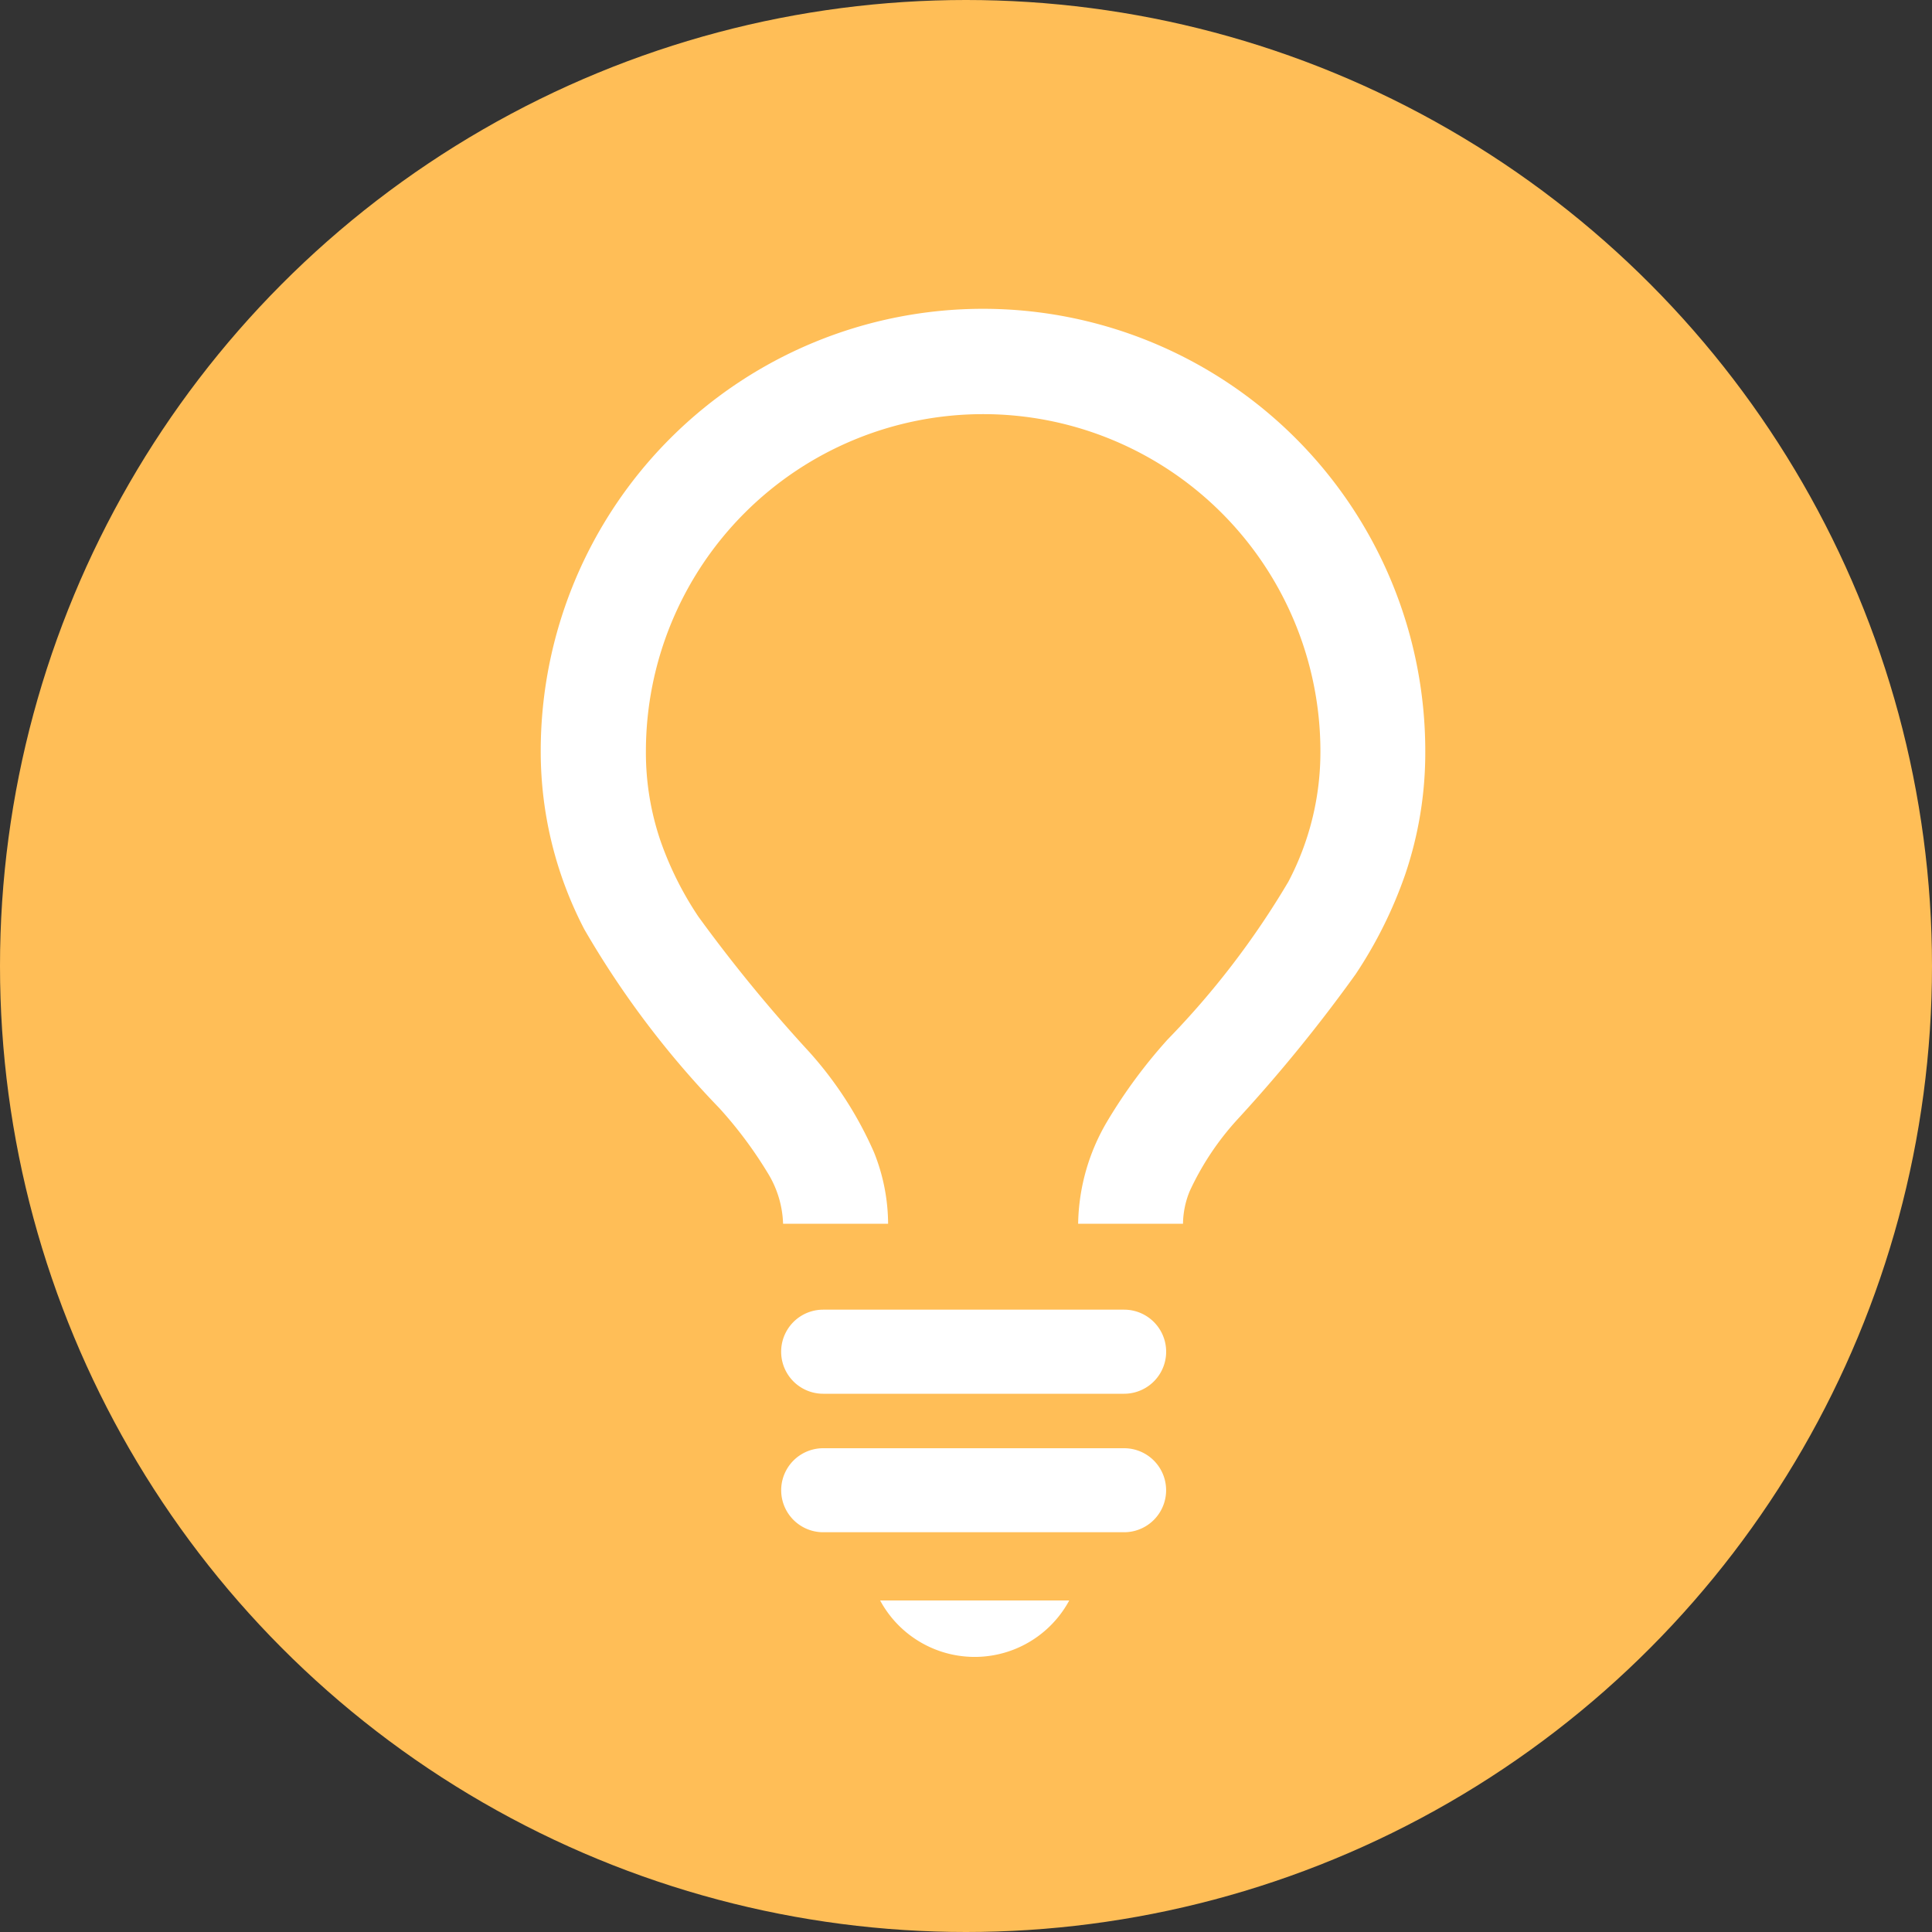
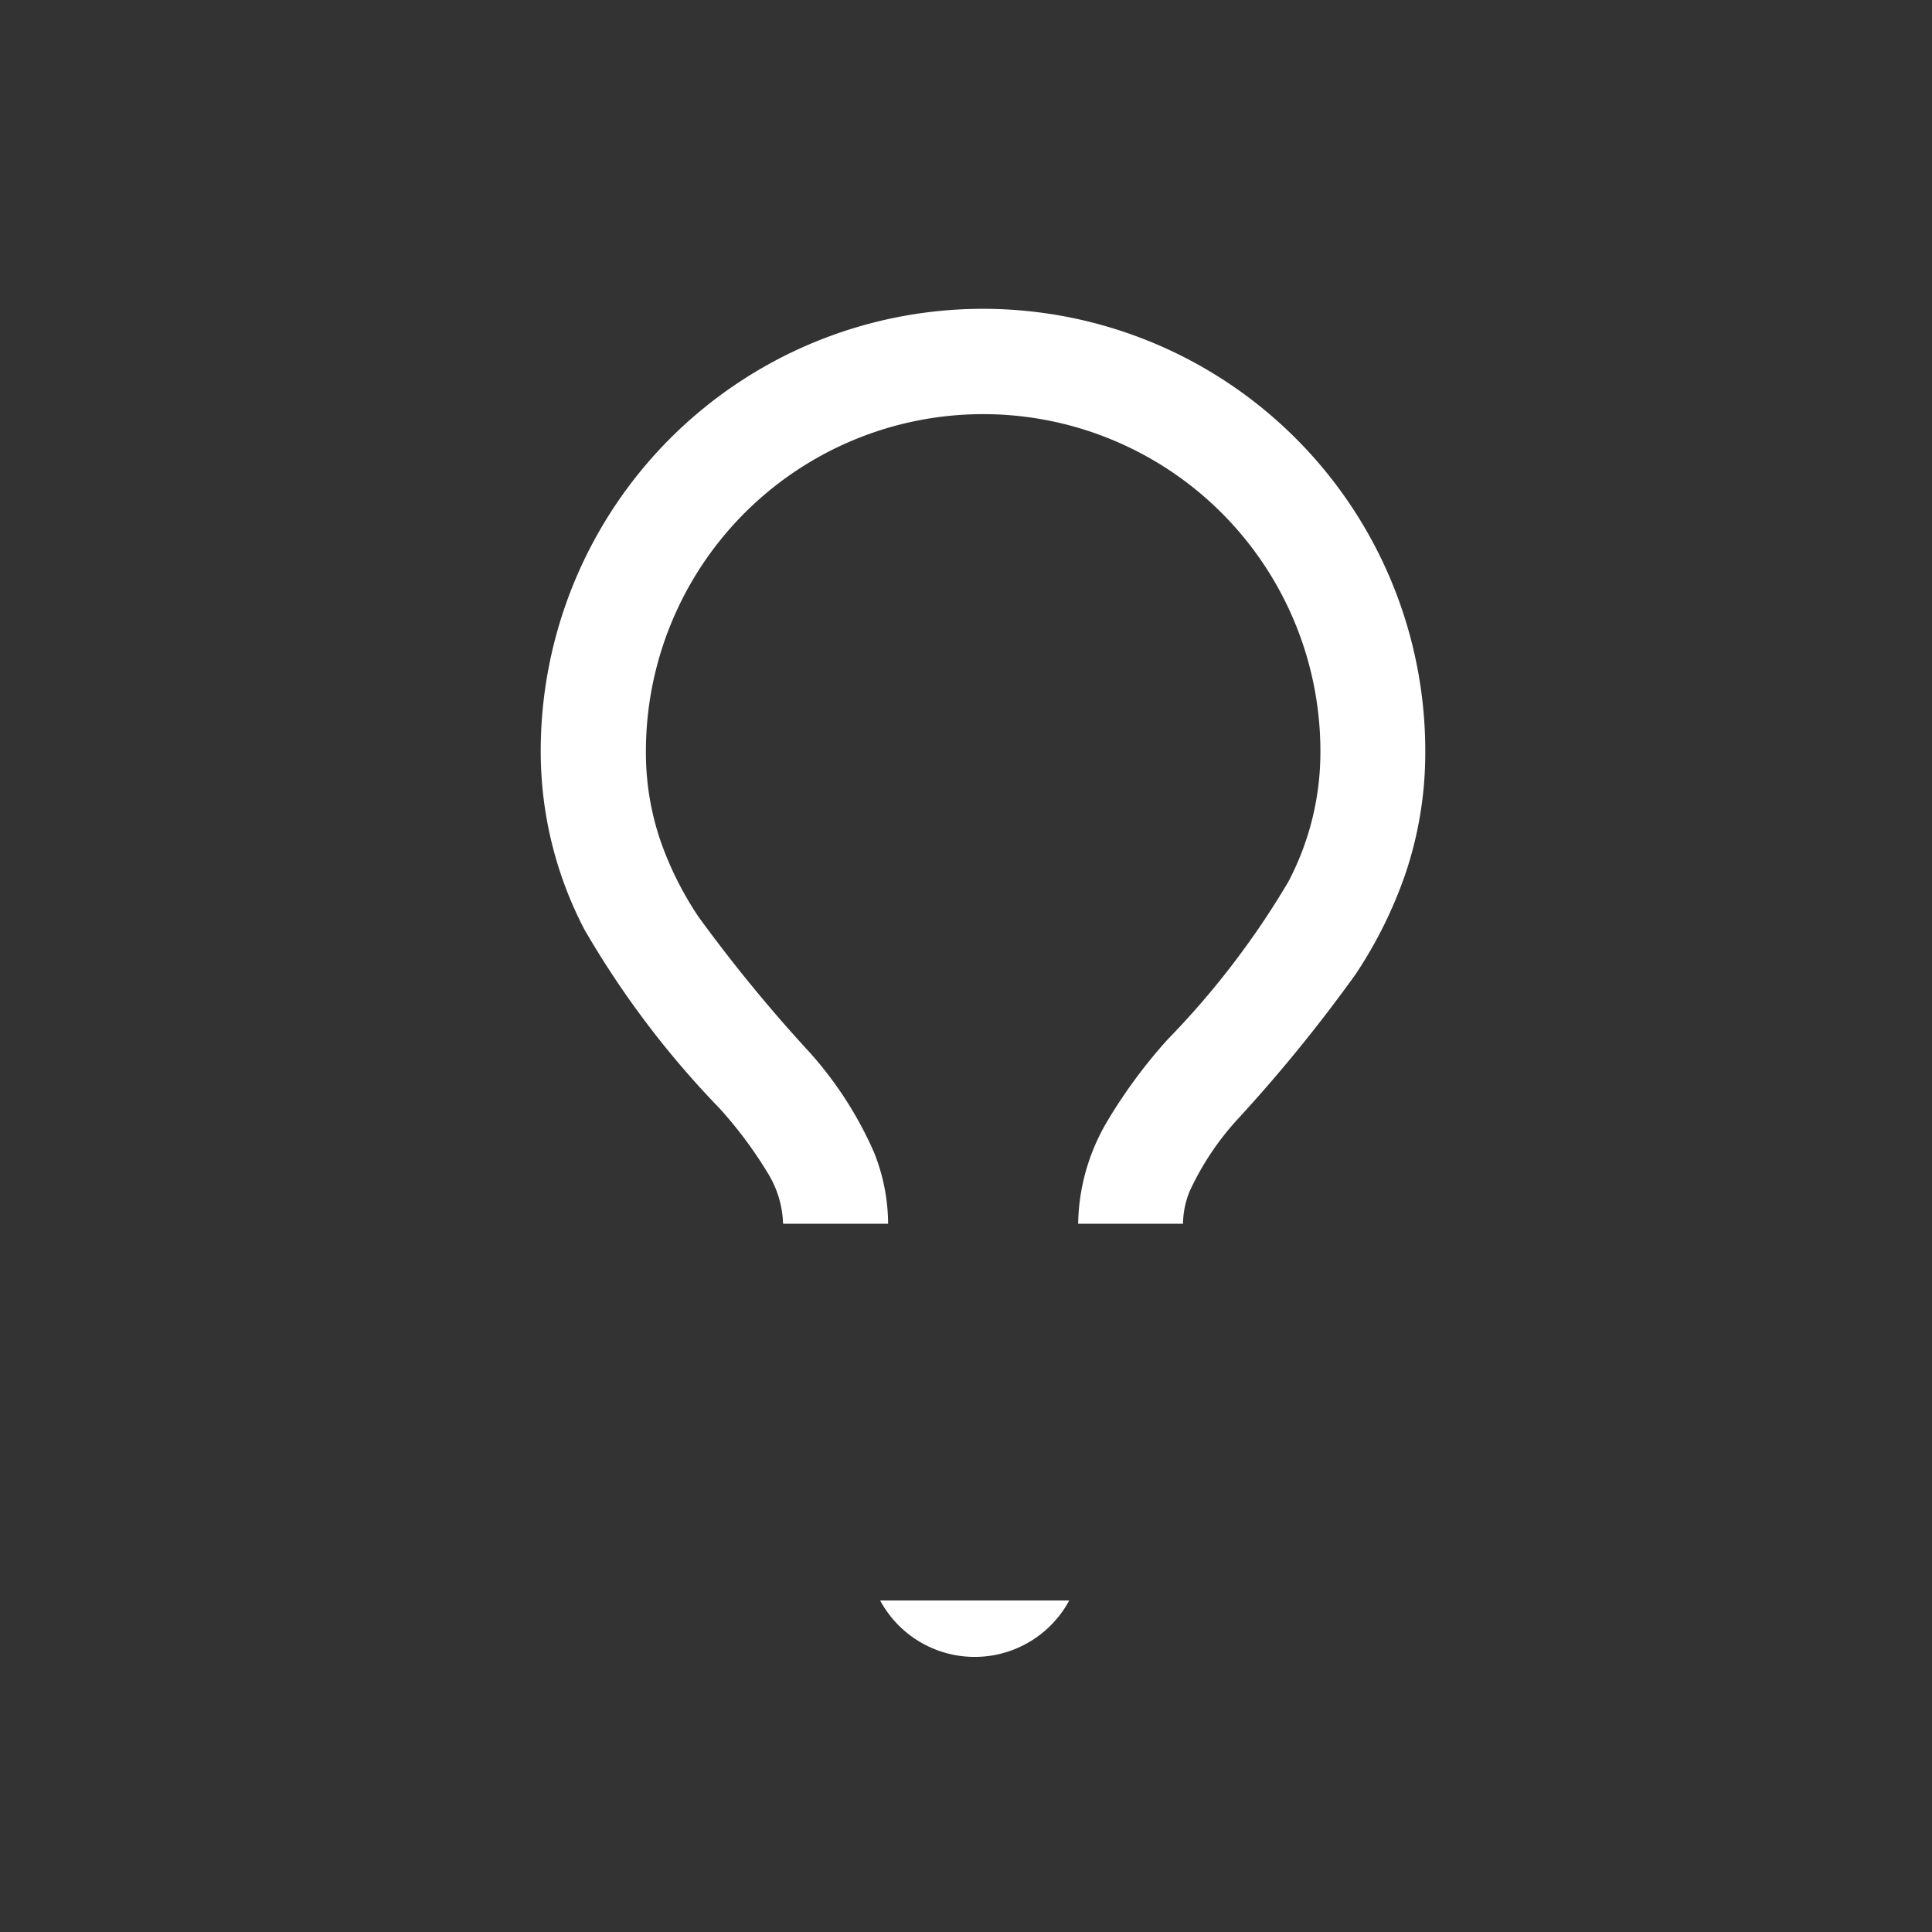
<svg xmlns="http://www.w3.org/2000/svg" width="25" height="25" viewBox="0 0 25 25">
  <rect x="0" y="0" width="25" height="25" fill="#333333" stroke="none" />
  <defs>
    <style>.a{fill:#ffbe57;}.b{fill:#fff;}.c{fill:#4b4b4b;}</style>
  </defs>
  <g transform="translate(-135 -9782)">
-     <circle class="a" cx="12.5" cy="12.5" r="12.5" transform="translate(135 9782)" />
    <g transform="translate(54.008 9786)">
      <path class="b" d="M96.3,11.835a1.139,1.139,0,0,1,.087-.422A3.624,3.624,0,0,1,97,10.49a19.885,19.885,0,0,0,1.534-1.884,5.679,5.679,0,0,0,.64-1.287,4.9,4.9,0,0,0,.261-1.6,5.723,5.723,0,0,0-11.446,0,4.975,4.975,0,0,0,.565,2.308A11.888,11.888,0,0,0,90.3,10.339a5.421,5.421,0,0,1,.625.837,1.328,1.328,0,0,1,.2.659h1.359a2.505,2.505,0,0,0-.182-.923,4.859,4.859,0,0,0-.833-1.294,19.573,19.573,0,0,1-1.44-1.757,4.318,4.318,0,0,1-.49-.98,3.536,3.536,0,0,1-.189-1.158,4.364,4.364,0,0,1,8.728,0,3.6,3.6,0,0,1-.415,1.687A10.8,10.8,0,0,1,96.1,9.452a6.7,6.7,0,0,0-.78,1.057,2.681,2.681,0,0,0-.377,1.326H96.3Z" />
-       <line class="c" x2="3.894" transform="translate(91.645 13.491)" />
-       <path class="b" d="M179.817,381.181h3.894a.544.544,0,1,0,0-1.088h-3.894a.544.544,0,0,0,0,1.088" transform="translate(-88.173 -367.146)" />
-       <line class="c" x2="3.894" transform="translate(91.645 15.283)" />
-       <path class="b" d="M179.817,433.806h3.894a.543.543,0,1,0,0-1.087h-3.894a.543.543,0,0,0,0,1.087" transform="translate(-88.173 -417.979)" />
      <path class="b" d="M216.852,490.563a1.39,1.39,0,0,0,2.447,0Z" transform="translate(-124.471 -473.853)" />
    </g>
  </g>
</svg>